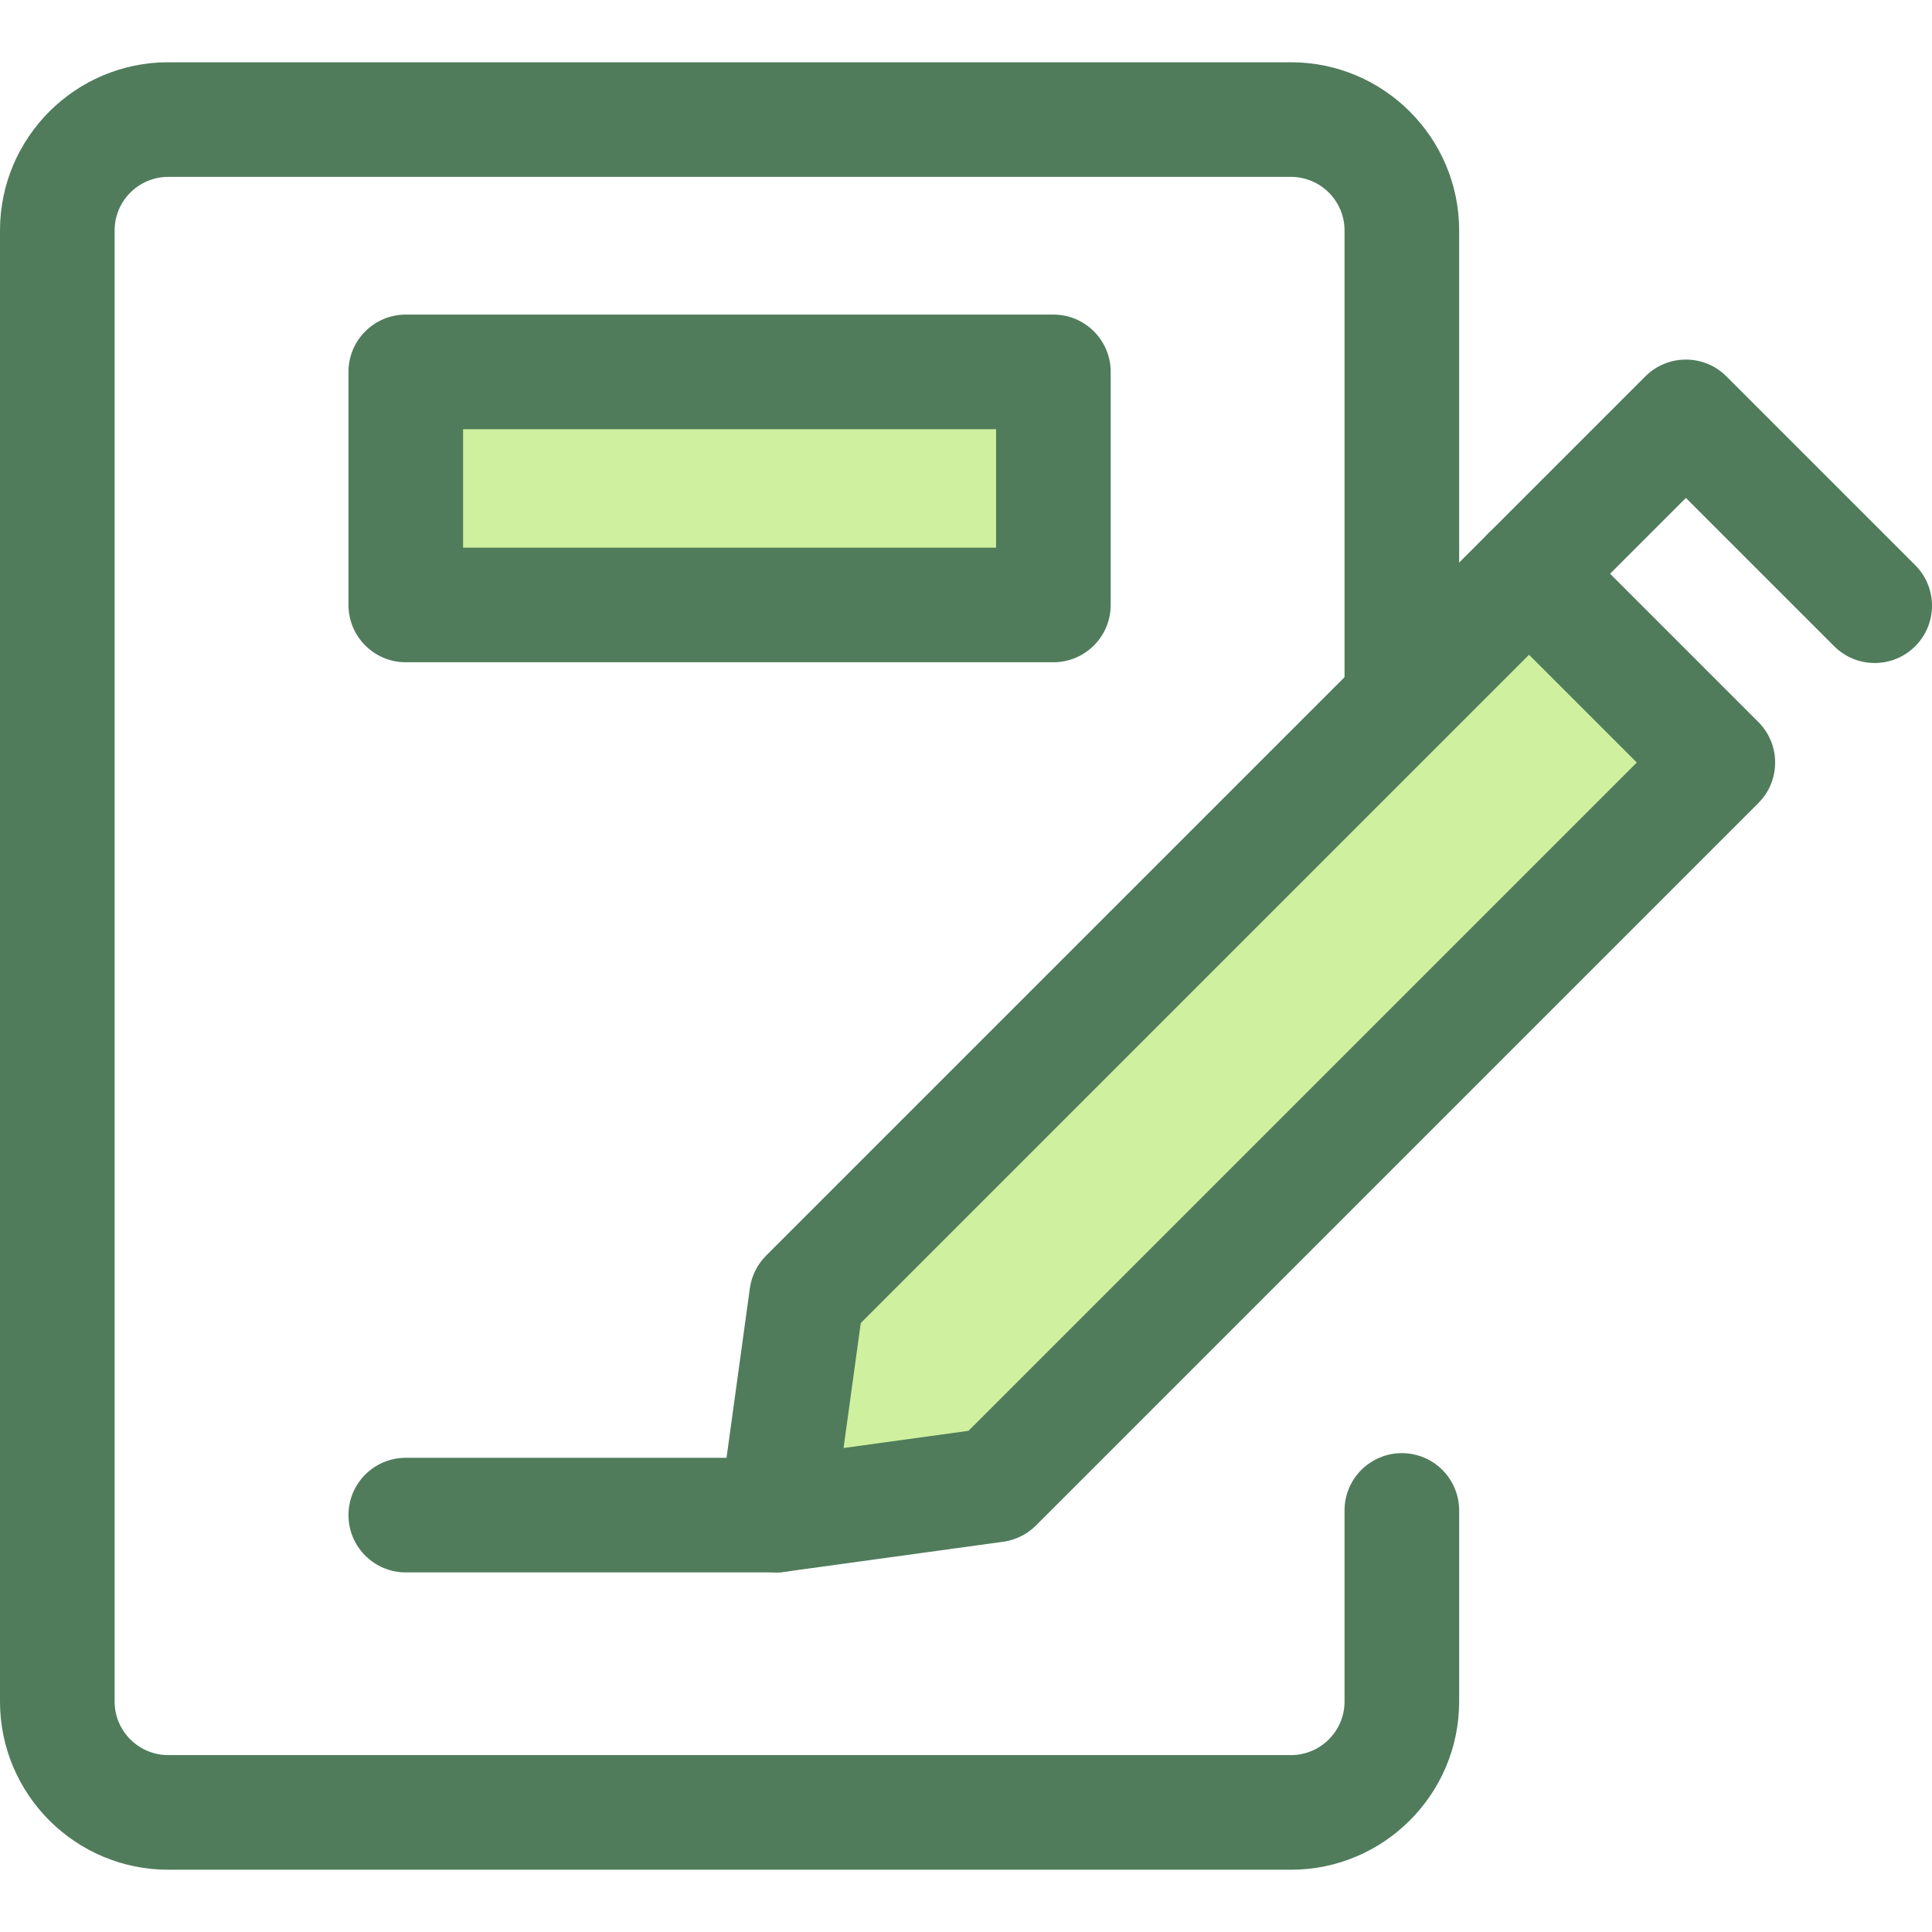
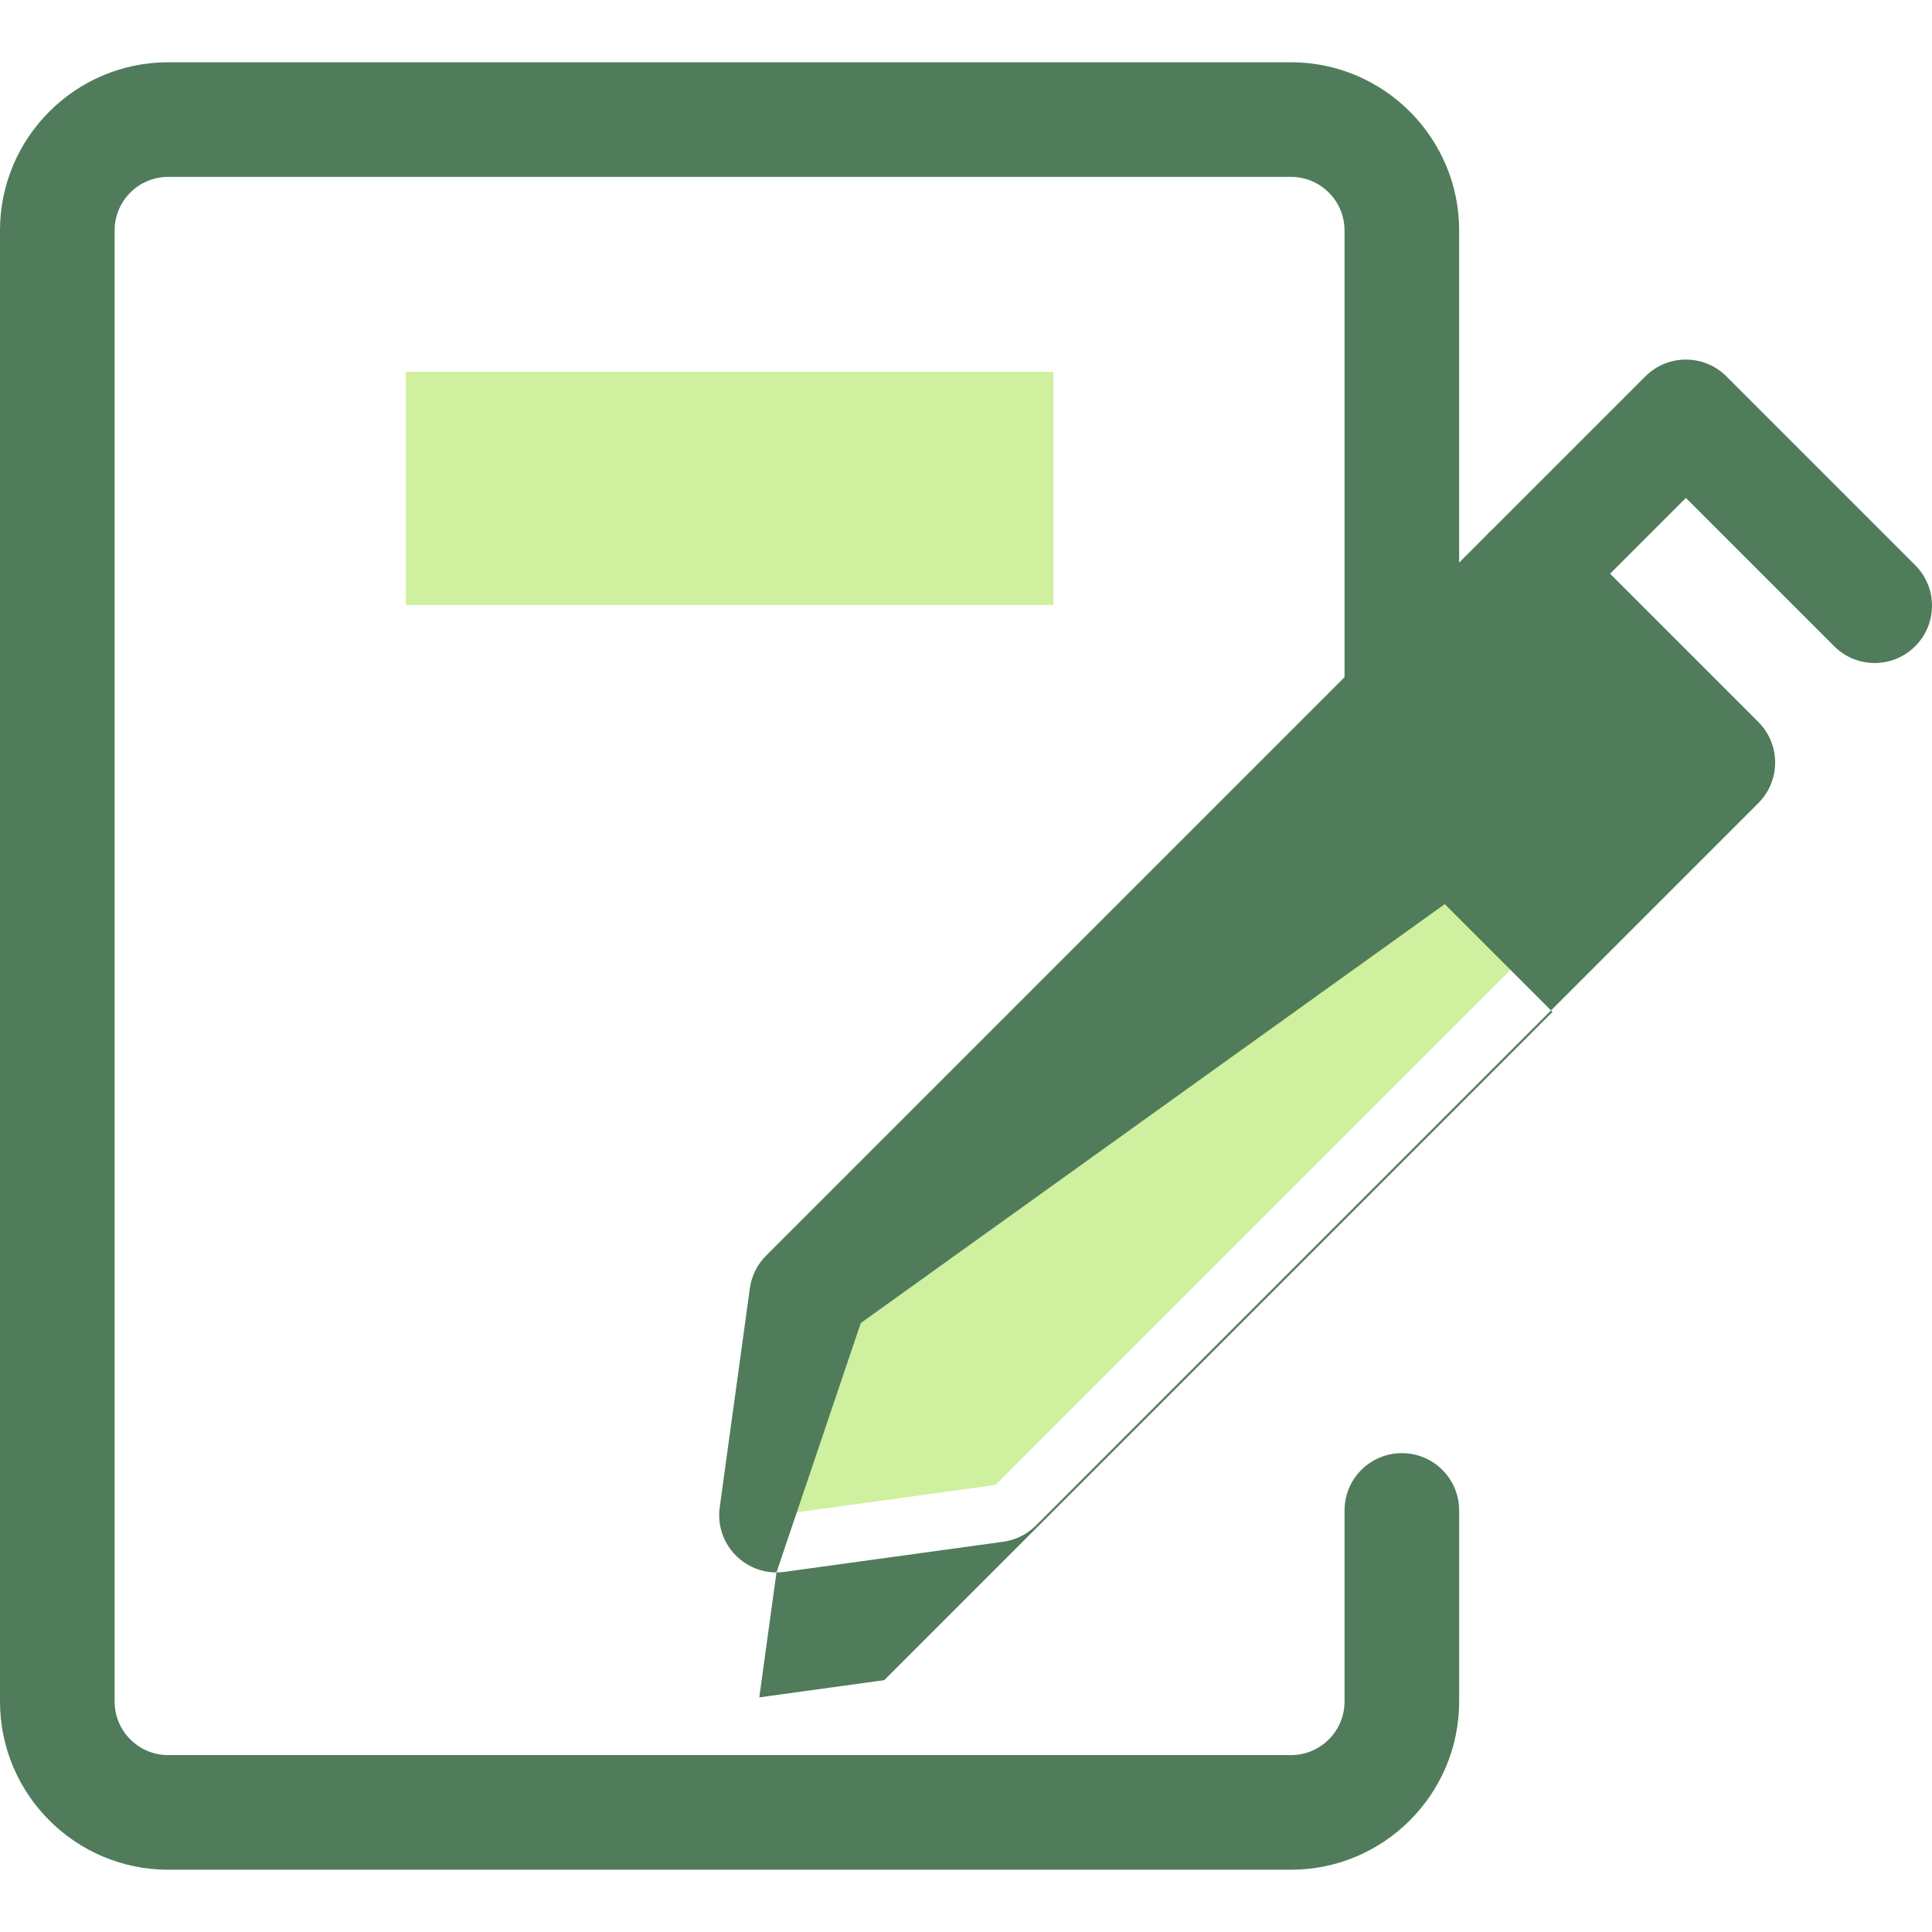
<svg xmlns="http://www.w3.org/2000/svg" version="1.1" id="Layer_1" x="0px" y="0px" viewBox="0 0 512 512" style="enable-background:new 0 0 512 512;" xml:space="preserve">
  <path style="fill:#507C5C;" d="M342.12,495.498H44.573C19.996,495.498,0,475.504,0,450.927V61.072  c0-24.577,19.996-44.571,44.573-44.571H342.12c24.577,0,44.571,19.995,44.571,44.571V189.68c0,8.388-6.8,15.188-15.188,15.188  s-15.188-6.8-15.188-15.188V61.072c0-7.828-6.368-14.196-14.196-14.196H44.573c-7.828,0-14.197,6.368-14.197,14.196v389.853  c0,7.828,6.368,14.196,14.197,14.196H342.12c7.828,0,14.196-6.368,14.196-14.196v-50.639c0-8.388,6.8-15.188,15.188-15.188  s15.188,6.799,15.188,15.188v50.639C386.691,475.504,366.697,495.498,342.12,495.498z" />
  <rect x="107.536" y="98.554" style="fill:#CFF09E;" width="171.62" height="61.764" />
  <g>
-     <path style="fill:#507C5C;" d="M279.155,175.505H107.536c-8.388,0-15.188-6.799-15.188-15.188V98.556   c0-8.388,6.8-15.188,15.188-15.188h171.619c8.388,0,15.188,6.8,15.188,15.188v61.764   C294.343,168.706,287.543,175.505,279.155,175.505z M122.724,145.13h141.244v-31.387H122.724V145.13z" />
    <path style="fill:#507C5C;" d="M496.812,175.704c-3.887,0-7.775-1.482-10.739-4.448l-39.295-39.295l-30.826,30.826   c-5.929,5.931-15.546,5.932-21.478,0c-5.931-5.931-5.931-15.548,0-21.478l41.566-41.566c5.931-5.929,15.546-5.931,21.478,0   l50.034,50.034c5.931,5.931,5.931,15.548,0,21.48C504.587,174.222,500.699,175.704,496.812,175.704z" />
  </g>
  <polygon style="fill:#CFF09E;" points="405.213,152.048 213.763,343.497 205.777,401.517 263.797,393.532 455.247,202.082 " />
  <g>
-     <path style="fill:#507C5C;" d="M205.777,416.705c-3.999,0-7.872-1.581-10.739-4.448c-3.361-3.361-4.954-8.101-4.306-12.811   l7.986-58.02c0.451-3.282,1.964-6.327,4.306-8.669l191.449-191.449c2.848-2.848,6.711-4.448,10.739-4.448   c4.028,0,7.892,1.601,10.739,4.448l50.034,50.034c5.931,5.931,5.931,15.548,0,21.478L274.537,404.272   c-2.342,2.342-5.387,3.855-8.669,4.306l-58.018,7.986C207.157,416.658,206.465,416.705,205.777,416.705z M228.112,350.626   l-4.558,33.114l33.112-4.558l177.1-177.1l-28.556-28.556L228.112,350.626z" />
-     <path style="fill:#507C5C;" d="M205.777,416.705h-98.241c-8.388,0-15.188-6.799-15.188-15.188s6.8-15.188,15.188-15.188h98.241   c8.388,0,15.188,6.799,15.188,15.188S214.166,416.705,205.777,416.705z" />
+     <path style="fill:#507C5C;" d="M205.777,416.705c-3.999,0-7.872-1.581-10.739-4.448c-3.361-3.361-4.954-8.101-4.306-12.811   l7.986-58.02c0.451-3.282,1.964-6.327,4.306-8.669l191.449-191.449c2.848-2.848,6.711-4.448,10.739-4.448   c4.028,0,7.892,1.601,10.739,4.448l50.034,50.034c5.931,5.931,5.931,15.548,0,21.478L274.537,404.272   c-2.342,2.342-5.387,3.855-8.669,4.306l-58.018,7.986C207.157,416.658,206.465,416.705,205.777,416.705z l-4.558,33.114l33.112-4.558l177.1-177.1l-28.556-28.556L228.112,350.626z" />
  </g>
  <g>
</g>
  <g>
</g>
  <g>
</g>
  <g>
</g>
  <g>
</g>
  <g>
</g>
  <g>
</g>
  <g>
</g>
  <g>
</g>
  <g>
</g>
  <g>
</g>
  <g>
</g>
  <g>
</g>
  <g>
</g>
  <g>
</g>
</svg>